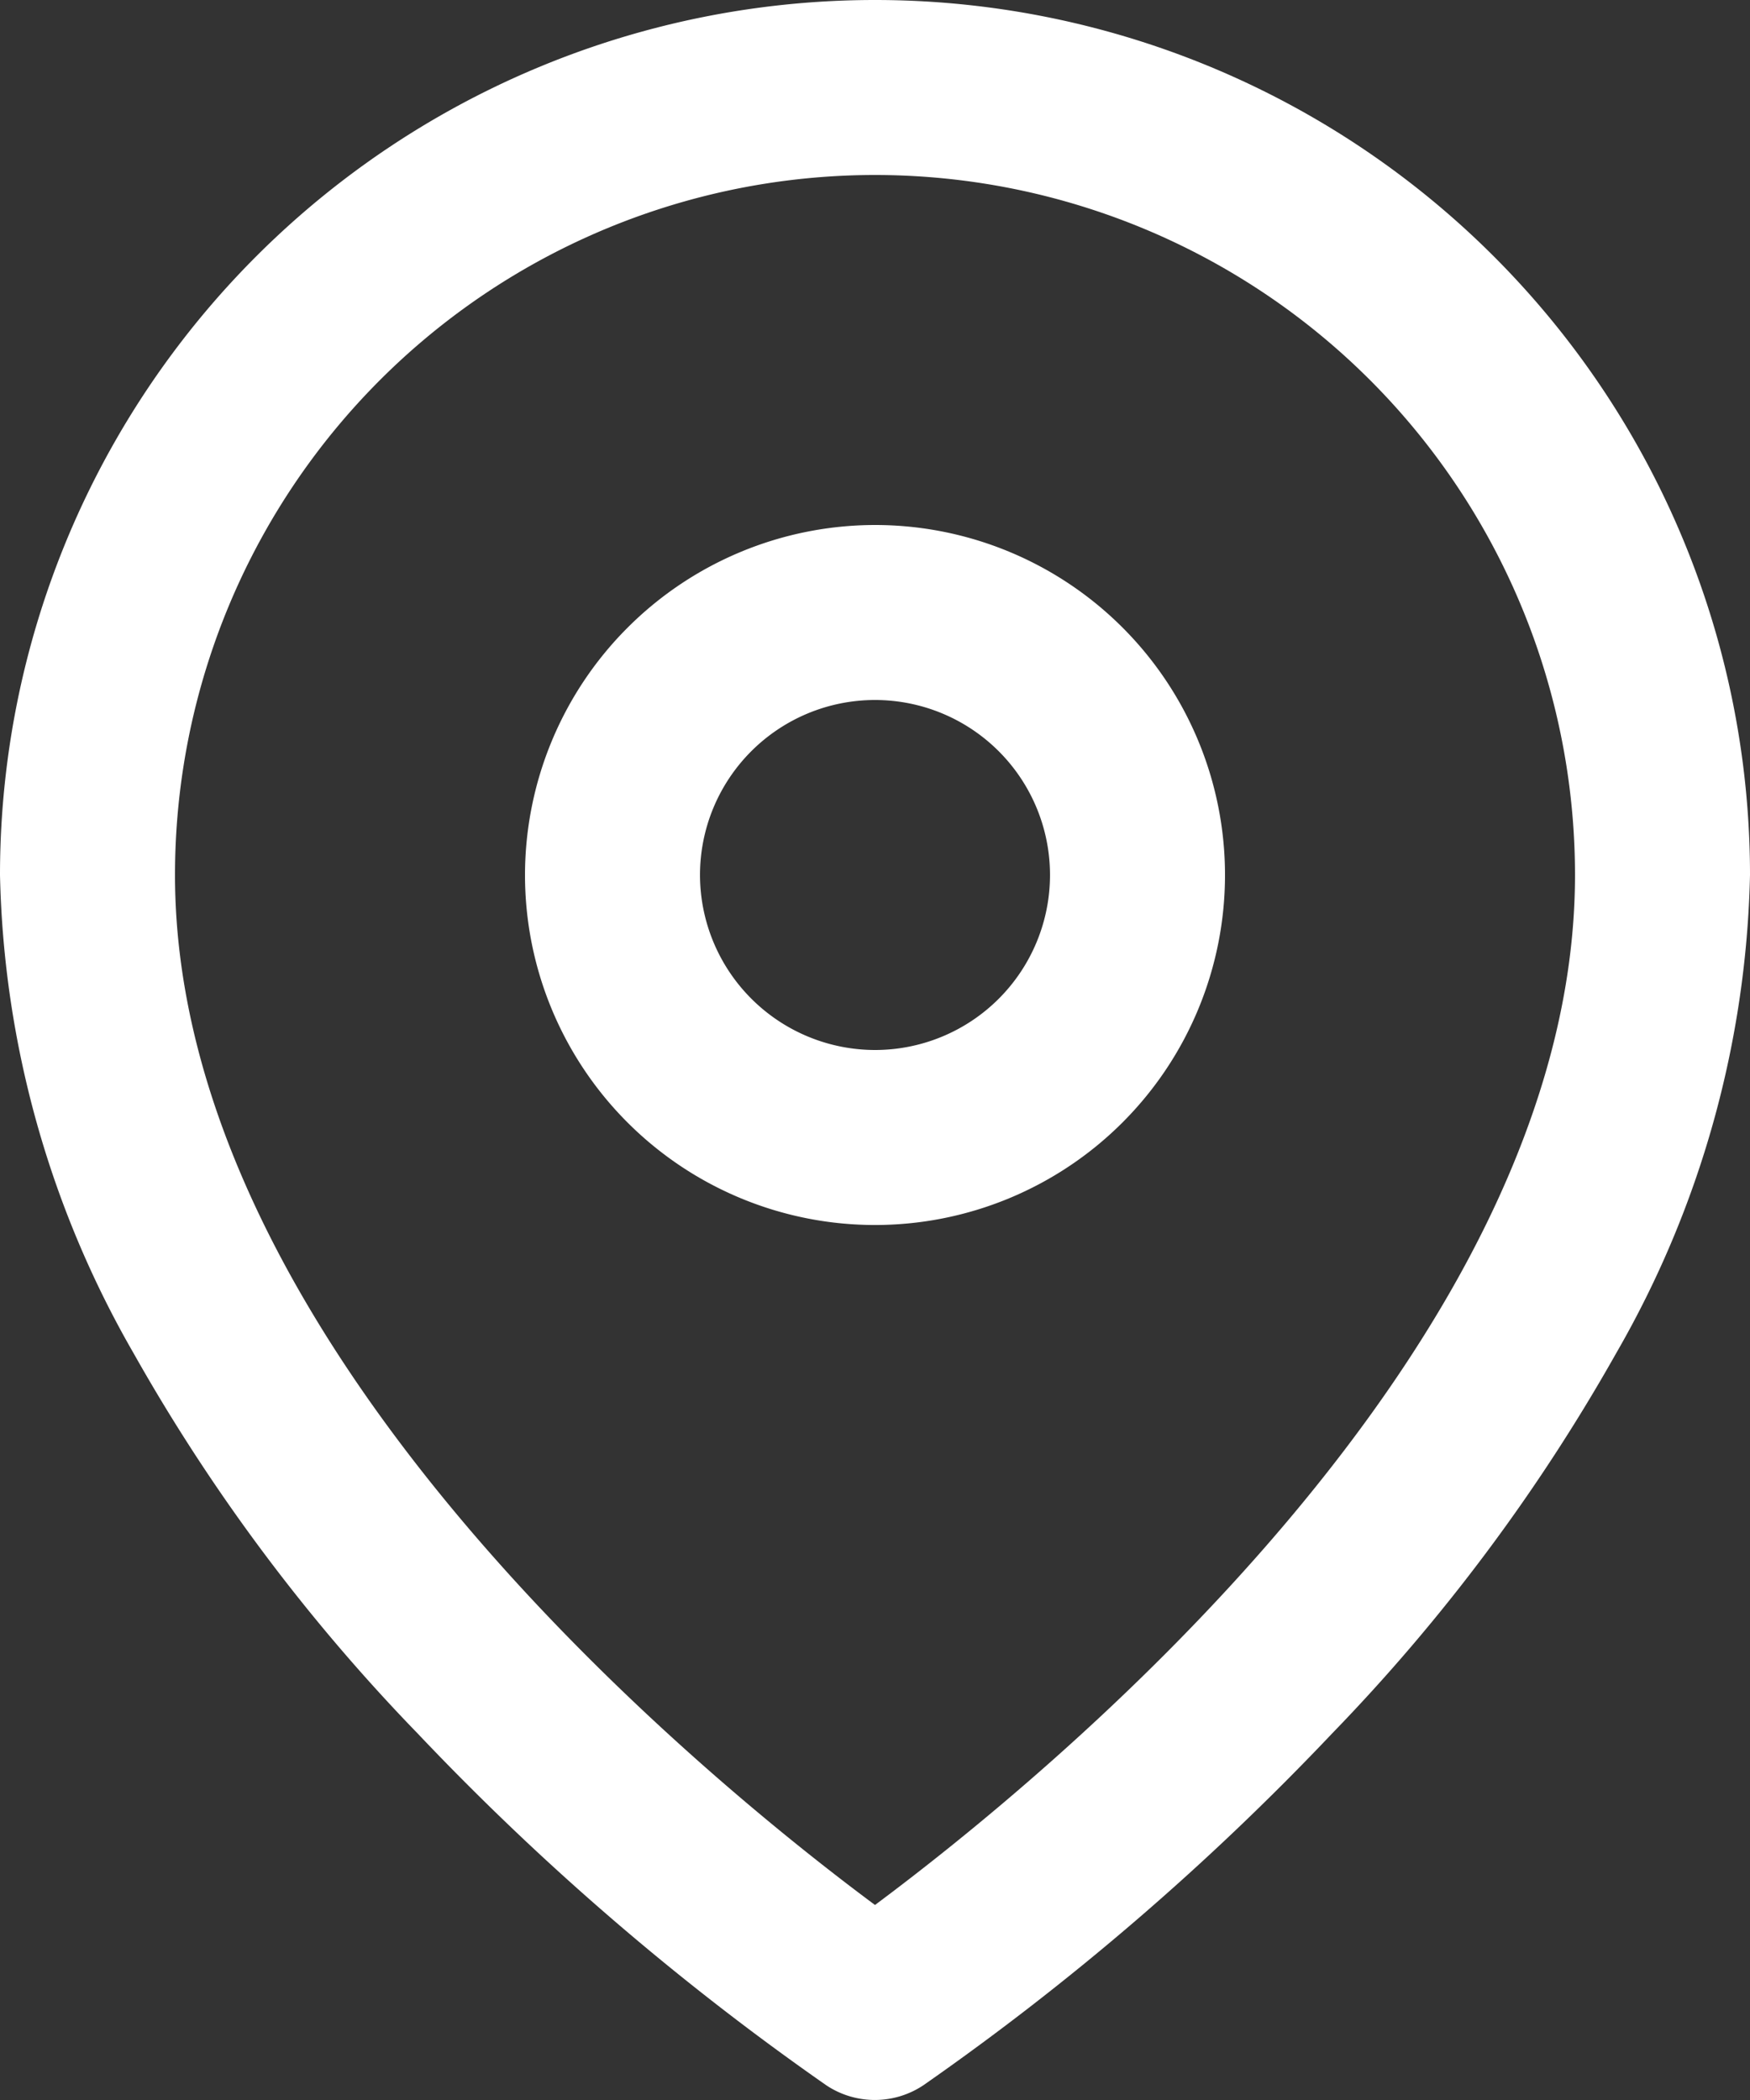
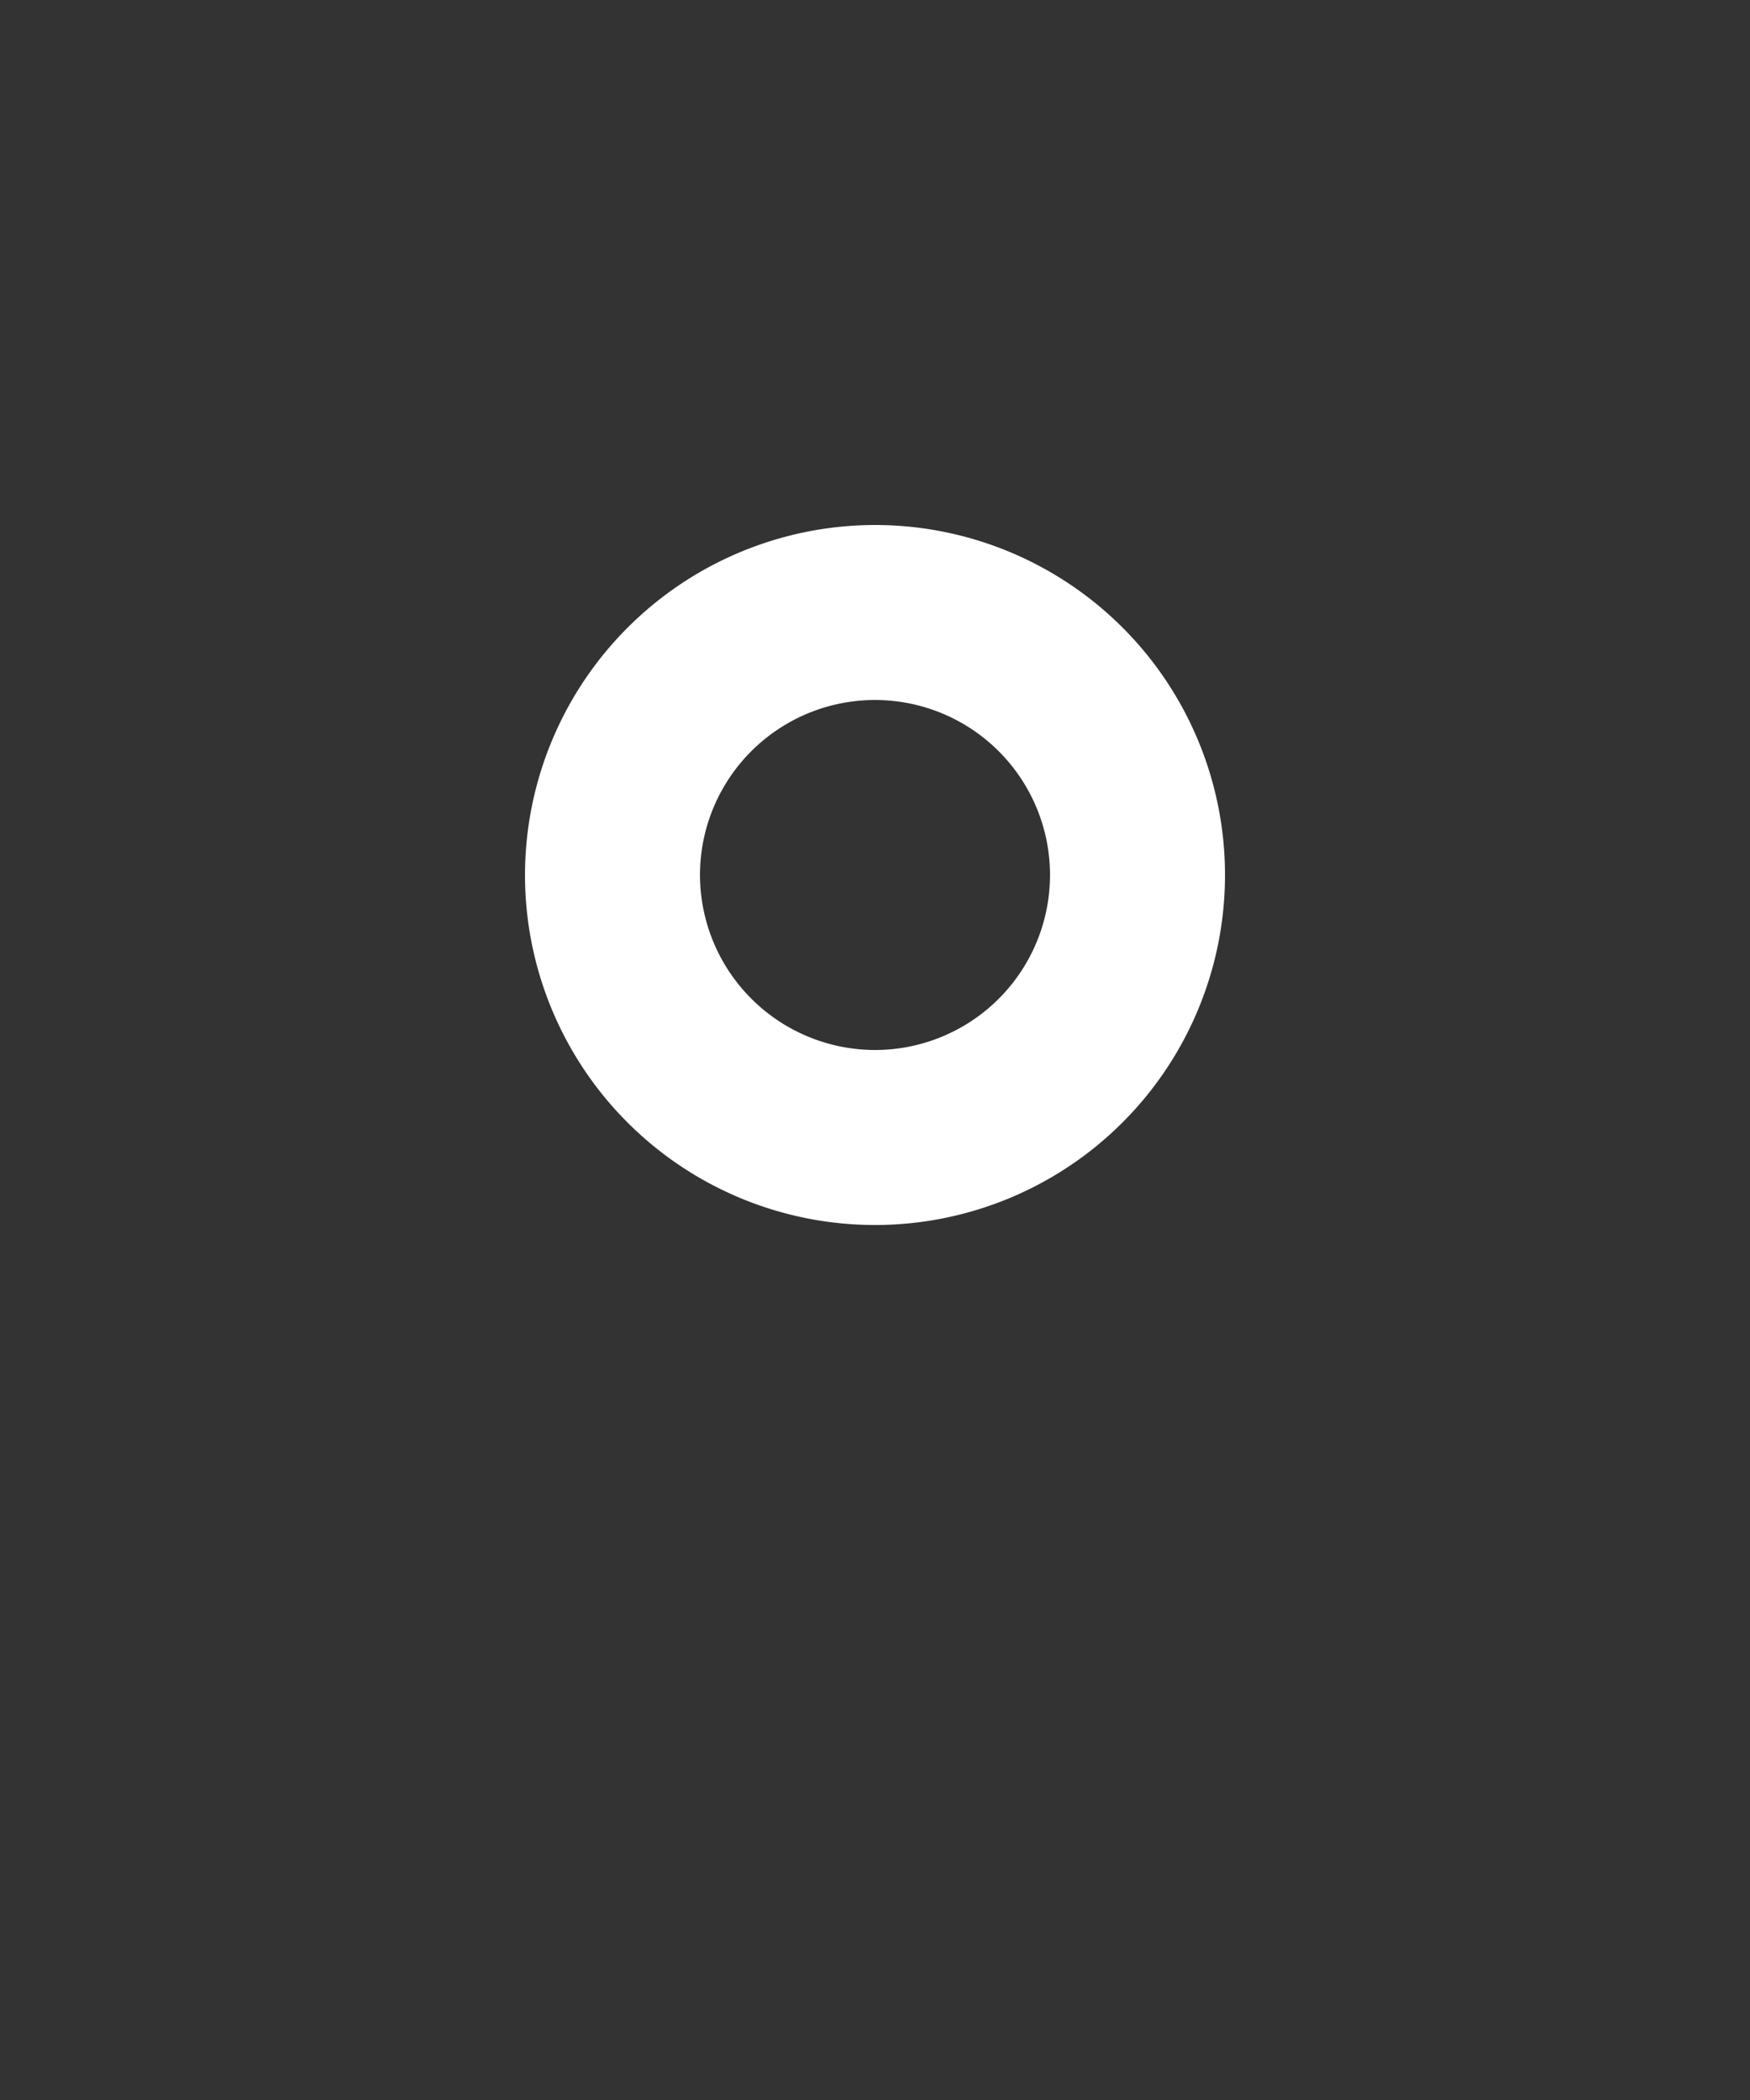
<svg xmlns="http://www.w3.org/2000/svg" id="map" width="14.16" height="16.992" viewBox="0 0 14.16 16.992">
  <rect x="0" y="0" width="14.16" height="16.992" fill="#333333" stroke="none" />
-   <path id="Path_714" data-name="Path 714" d="M10.08,0a7.08,7.08,0,0,1,7.08,7.08,8.091,8.091,0,0,1-1.082,3.868,14.982,14.982,0,0,1-2.3,3.079,21.483,21.483,0,0,1-3.307,2.846.708.708,0,0,1-.785,0A21.483,21.483,0,0,1,6.38,14.027a14.982,14.982,0,0,1-2.3-3.079A8.091,8.091,0,0,1,3,7.08,7.08,7.08,0,0,1,10.08,0Zm0,15.414c1.343-1,5.664-4.5,5.664-8.334a5.664,5.664,0,0,0-11.328,0C4.416,10.913,8.737,14.417,10.08,15.414Z" transform="translate(-3 0)" fill="#fff" />
  <path id="Path_715" data-name="Path 715" d="M14.832,9A2.832,2.832,0,1,1,12,11.832,2.835,2.835,0,0,1,14.832,9Zm0,4.248a1.416,1.416,0,1,0-1.416-1.416A1.418,1.418,0,0,0,14.832,13.248Z" transform="translate(-7.752 -4.752)" fill="#fff" />
</svg>